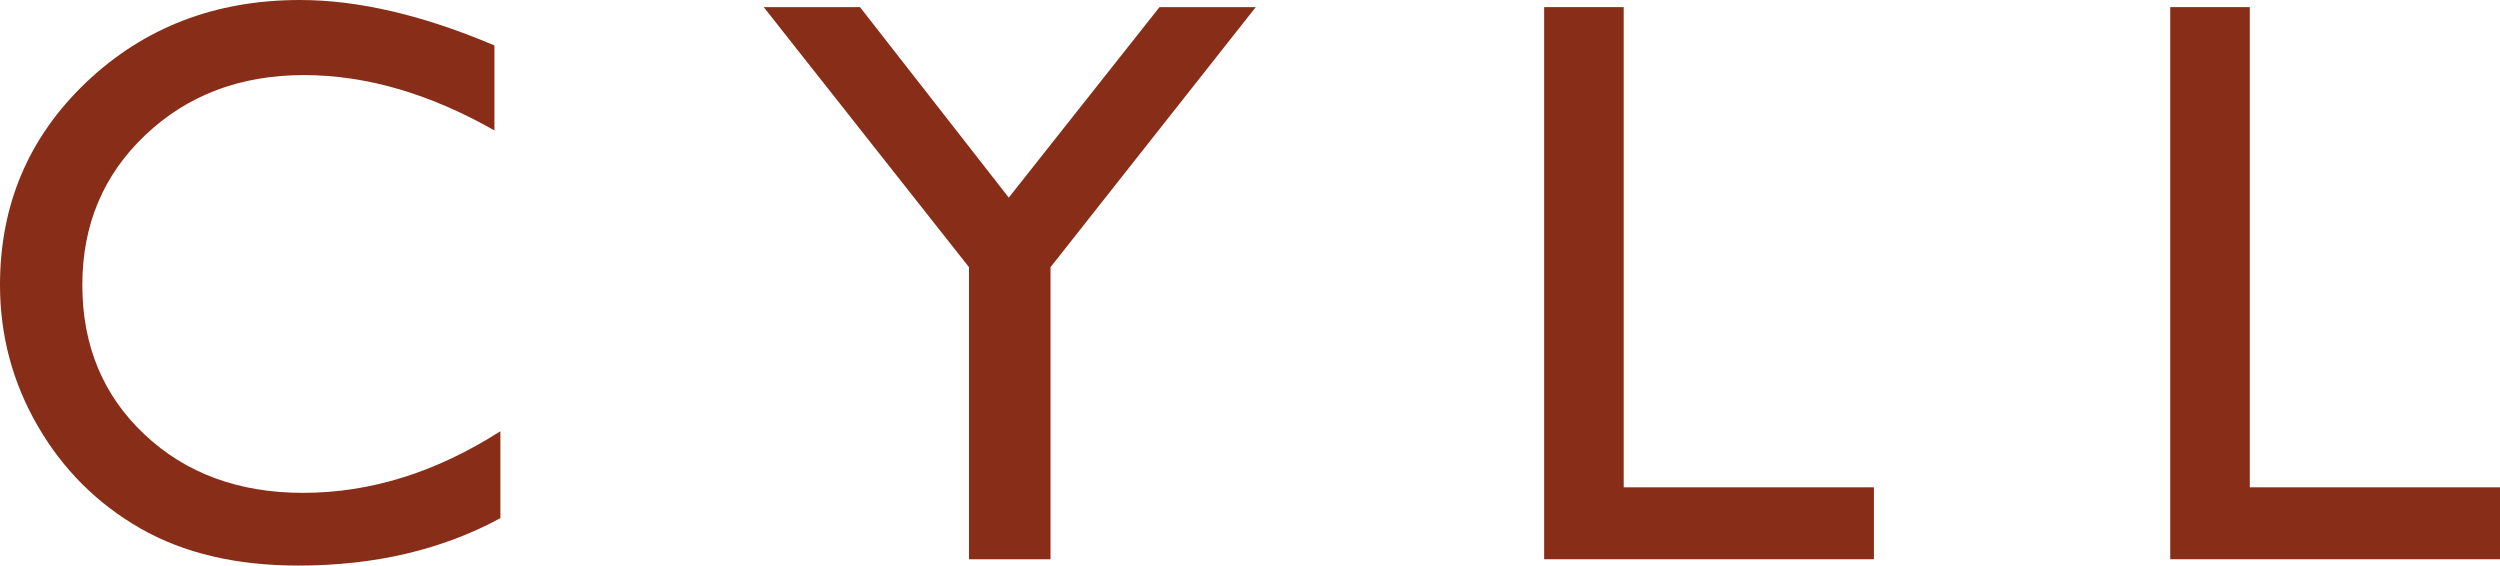
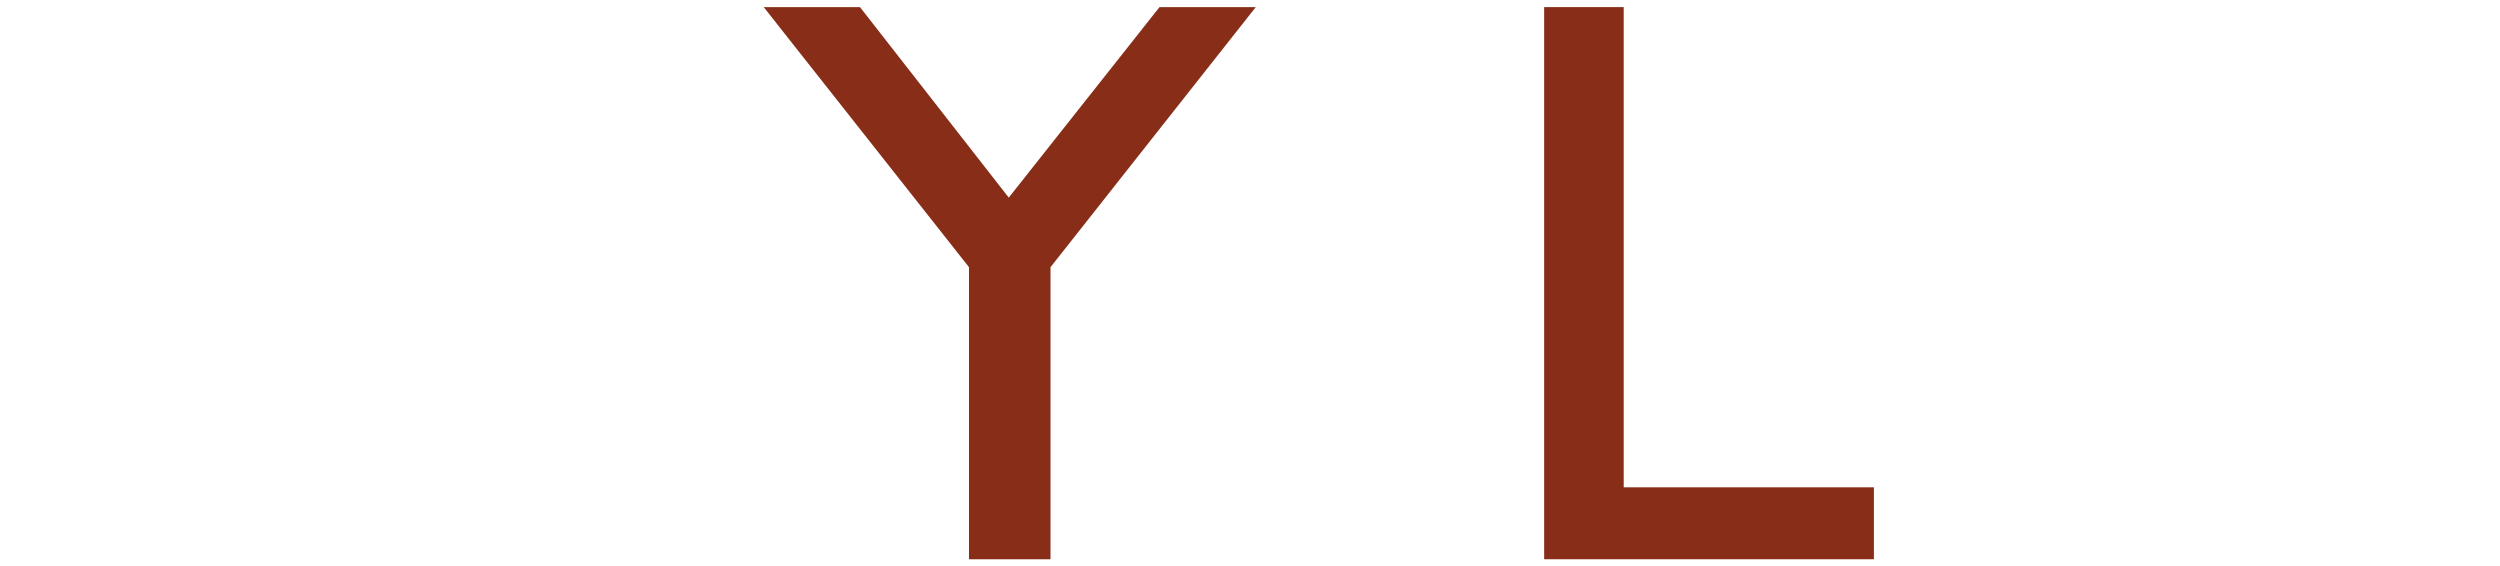
<svg xmlns="http://www.w3.org/2000/svg" fill="none" viewBox="0 0 305 69" height="69" width="305">
-   <path fill="#882D17" d="M61.048 52.606V63.214C53.931 67.071 45.714 69 36.396 69C28.826 69 22.404 67.489 17.131 64.468C11.857 61.446 7.684 57.283 4.61 51.979C1.537 46.675 0 40.937 0 34.765C0 24.961 3.51 16.716 10.531 10.029C17.583 3.343 26.27 0 36.59 0C43.708 0 51.618 1.848 60.321 5.545V15.912C52.394 11.412 44.646 9.161 37.076 9.161C29.311 9.161 22.857 11.604 17.713 16.491C12.601 21.345 10.045 27.436 10.045 34.765C10.045 42.159 12.569 48.234 17.616 52.992C22.663 57.749 29.117 60.128 36.978 60.128C45.196 60.128 53.219 57.62 61.048 52.606Z" />
  <path fill="#882D17" d="M141.46 0.868H153.204L128.163 32.595V68.228H118.215V32.595L93.174 0.868H104.918L123.068 24.109L141.46 0.868Z" />
  <path fill="#882D17" d="M188.387 0.868H198.092V59.453H228.617V68.228H188.387V0.868Z" />
-   <path fill="#882D17" d="M264.77 0.868H274.476V59.453H305V68.228H264.77V0.868Z" />
</svg>